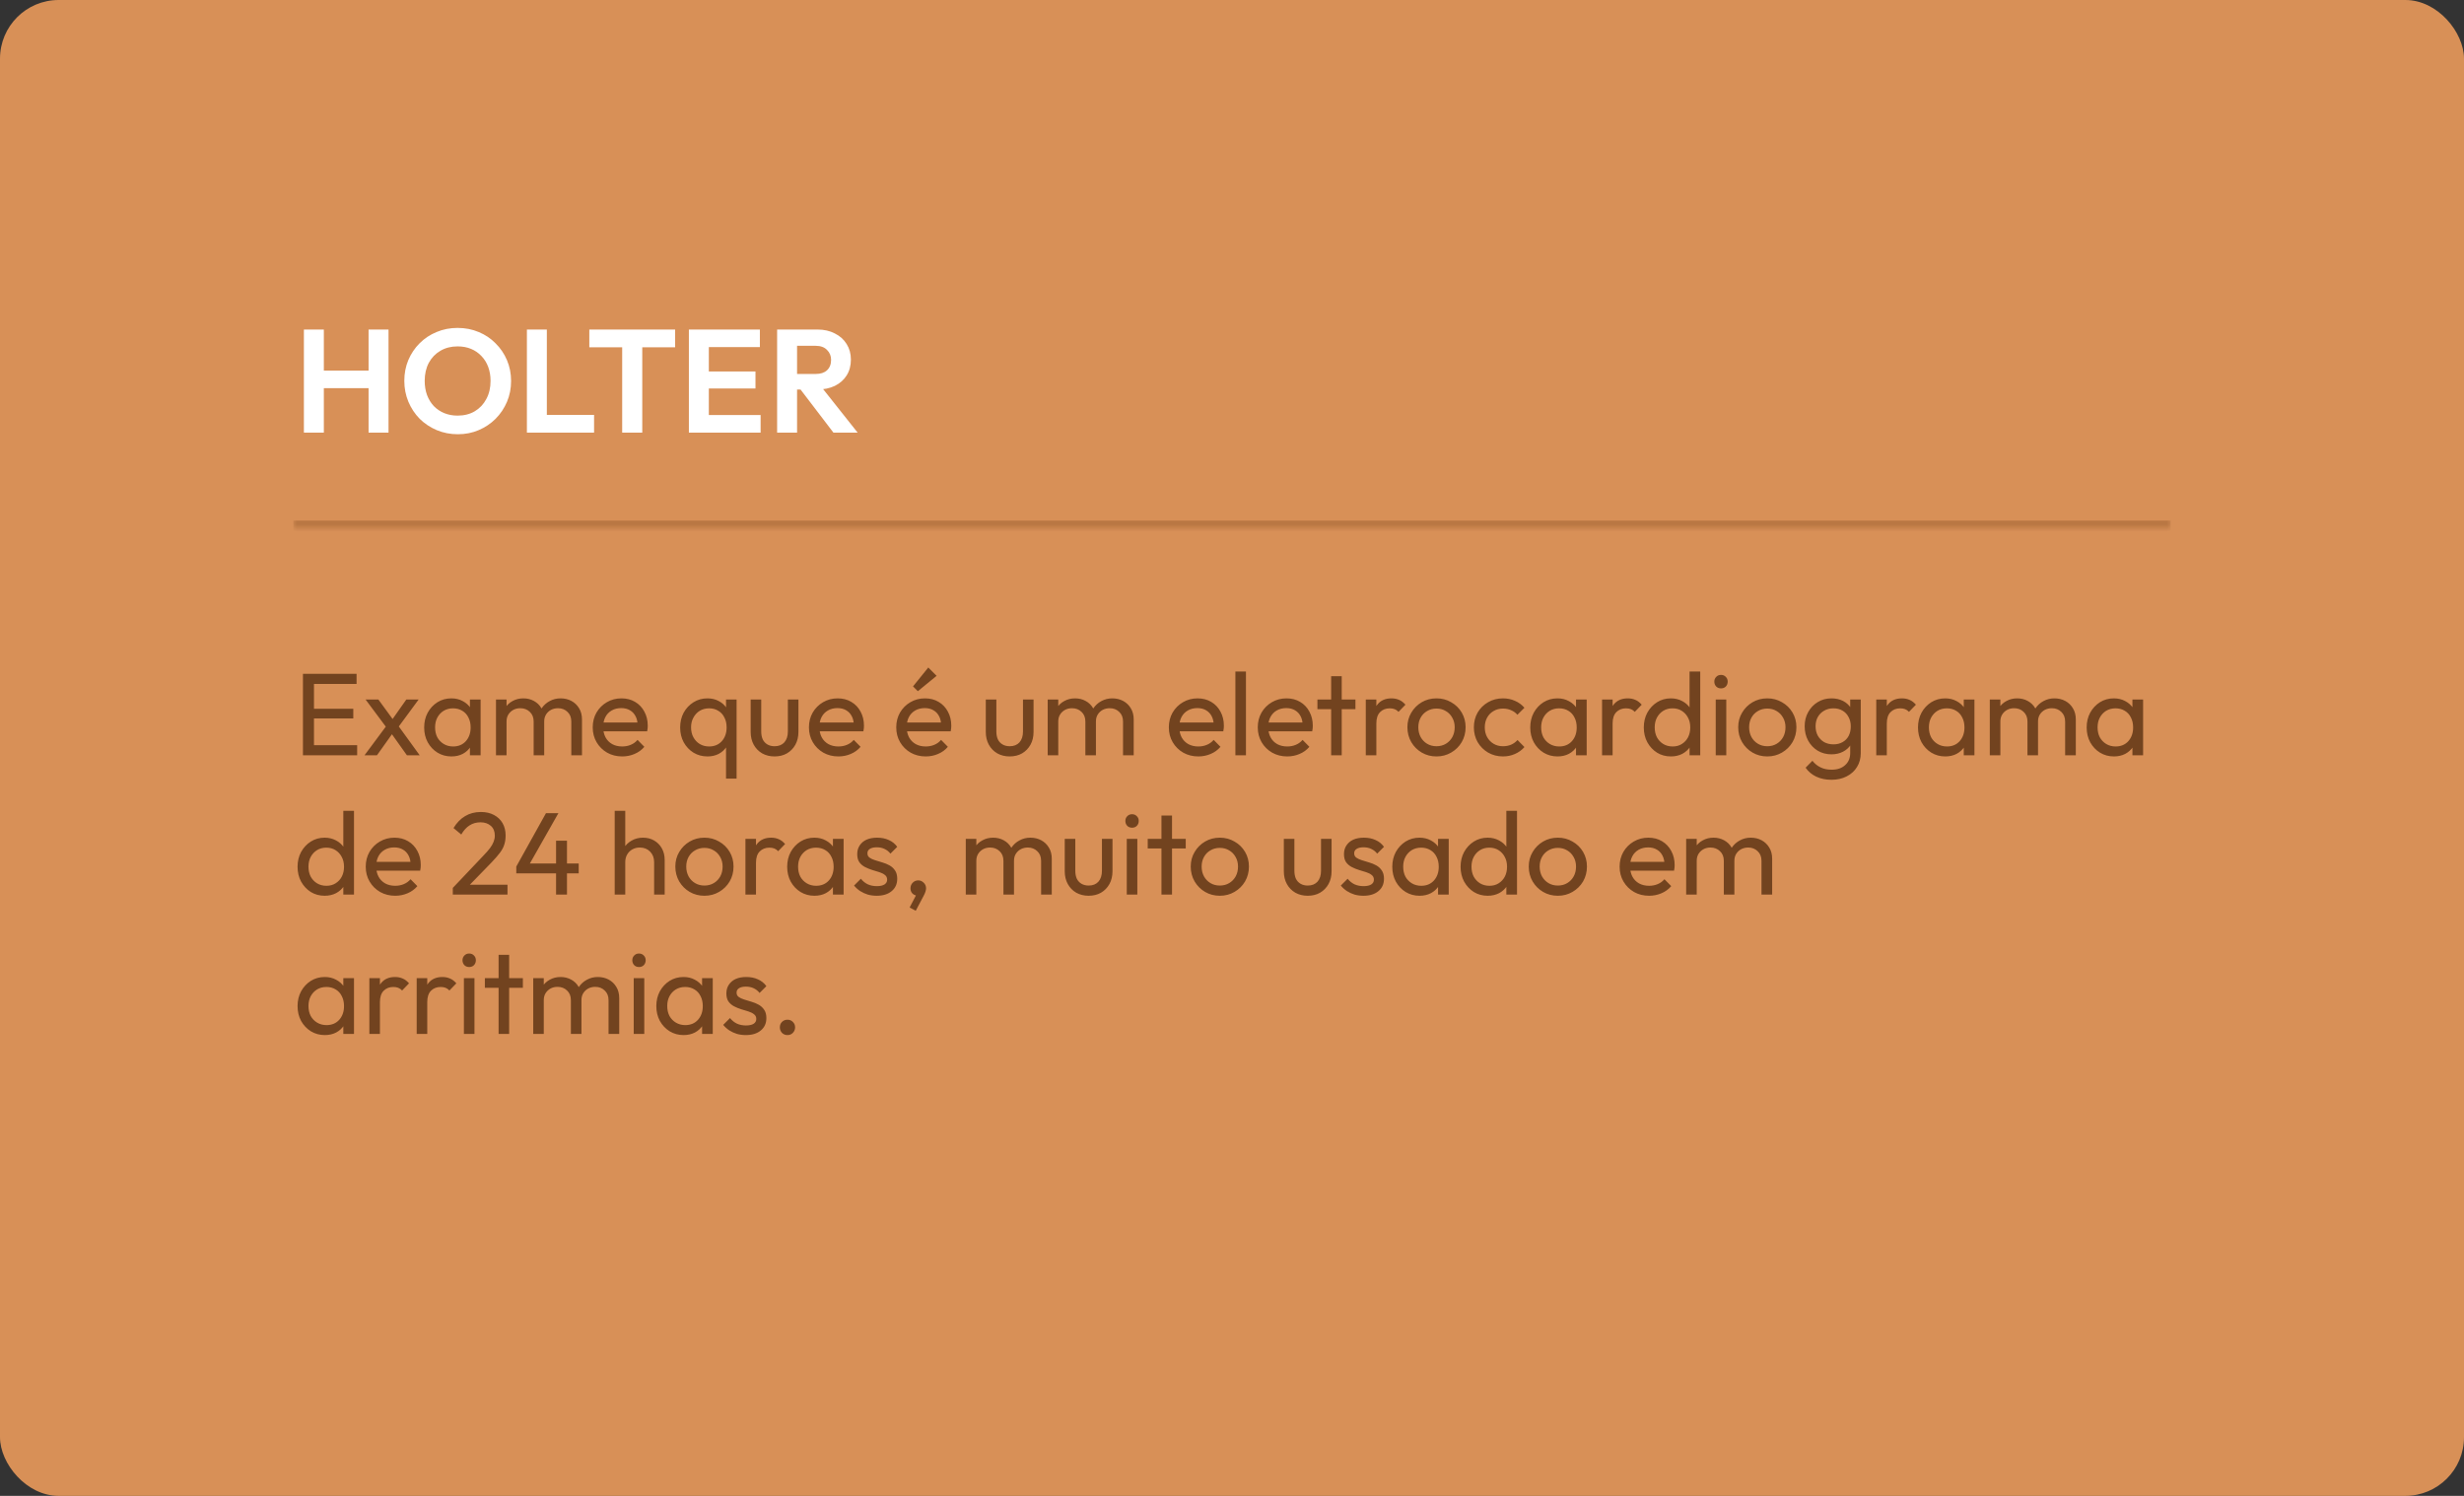
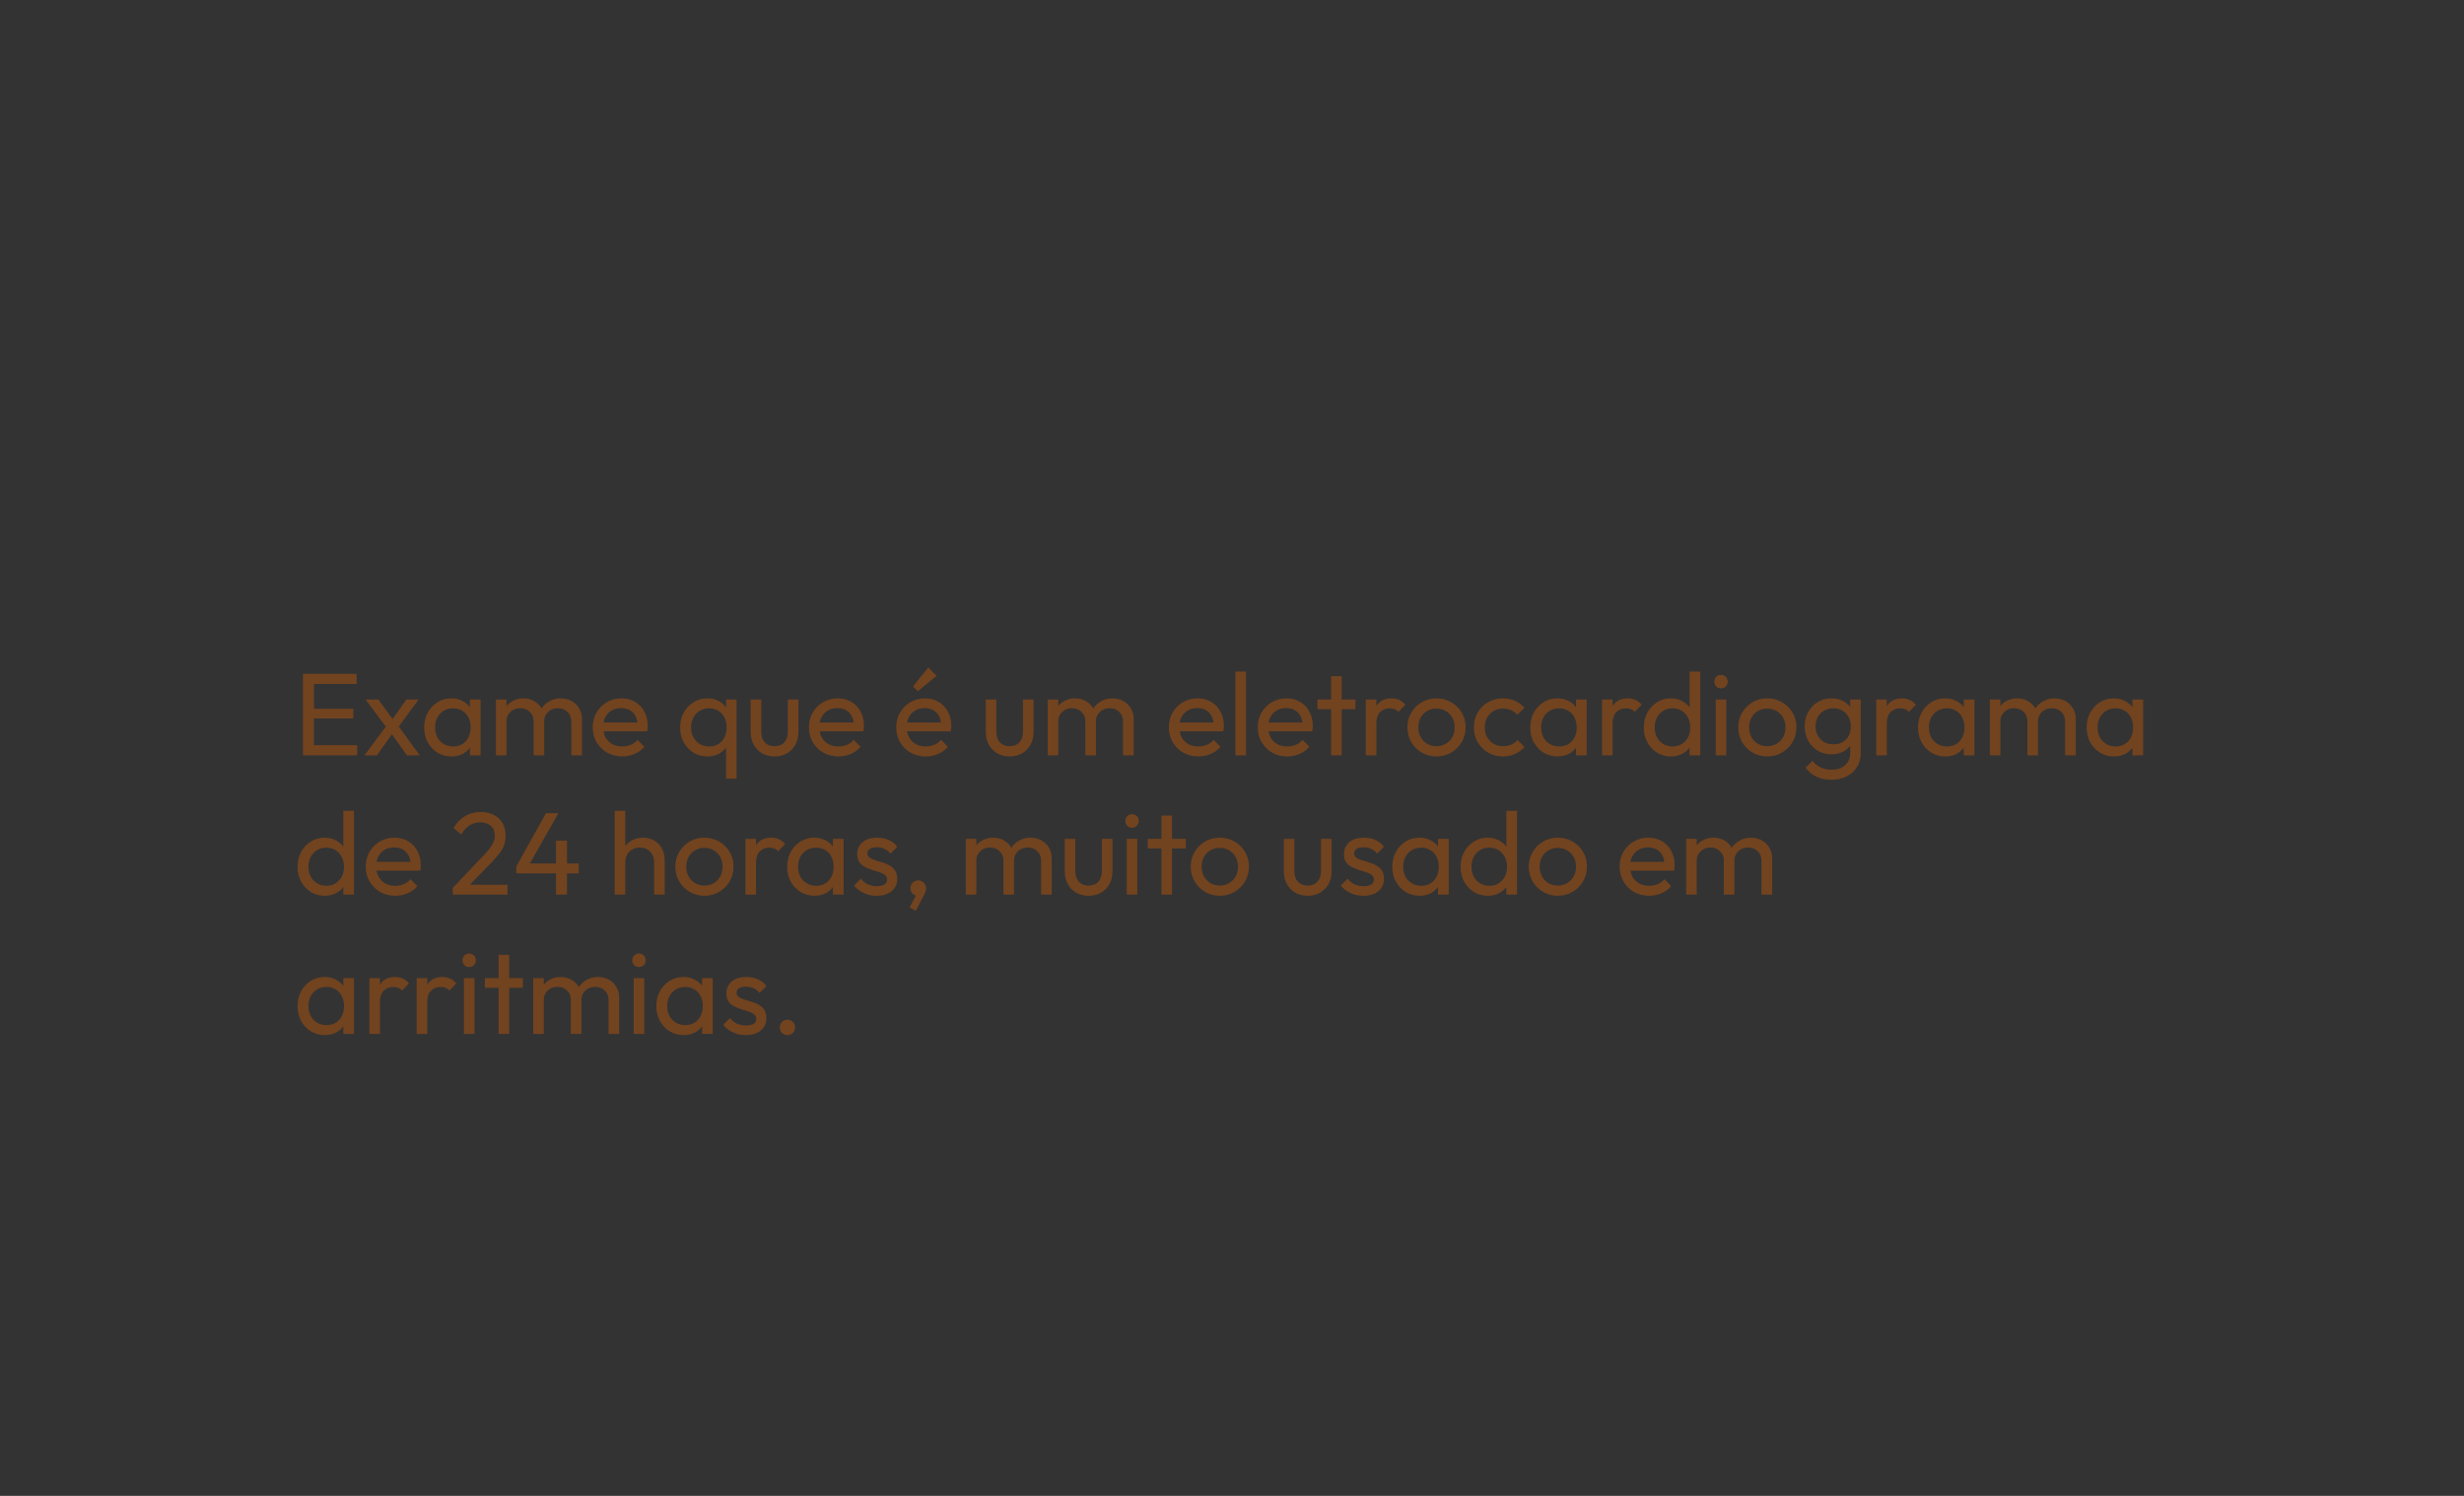
<svg xmlns="http://www.w3.org/2000/svg" width="336" height="204" viewBox="0 0 336 204" fill="none">
  <rect x="0" y="0" width="336" height="204" fill="#333333" stroke="none" />
-   <rect width="336" height="204" rx="8" fill="#D89057" />
  <mask id="path-2-inside-1_2605_467" fill="white">
    <path d="M40 40H296V72H40V40Z" />
  </mask>
-   <path d="M296 71H40V73H296V71Z" fill="#B97743" mask="url(#path-2-inside-1_2605_467)" />
-   <path d="M41.44 59V44.94H44.16V59H41.44ZM50.26 59V44.94H52.98V59H50.26ZM43.16 52.94V50.54H51.02V52.94H43.16ZM62.434 59.22C61.407 59.22 60.447 59.033 59.554 58.66C58.674 58.287 57.901 57.773 57.234 57.12C56.581 56.453 56.067 55.68 55.694 54.8C55.321 53.907 55.134 52.953 55.134 51.94C55.134 50.927 55.314 49.987 55.674 49.12C56.047 48.24 56.561 47.473 57.214 46.82C57.881 46.153 58.654 45.64 59.534 45.28C60.414 44.907 61.367 44.72 62.394 44.72C63.434 44.72 64.394 44.907 65.274 45.28C66.154 45.64 66.921 46.153 67.574 46.82C68.241 47.473 68.761 48.24 69.134 49.12C69.507 50 69.694 50.947 69.694 51.96C69.694 52.973 69.507 53.92 69.134 54.8C68.761 55.68 68.241 56.453 67.574 57.12C66.921 57.773 66.154 58.287 65.274 58.66C64.407 59.033 63.461 59.22 62.434 59.22ZM62.394 56.68C63.301 56.68 64.087 56.48 64.754 56.08C65.421 55.68 65.941 55.127 66.314 54.42C66.701 53.713 66.894 52.887 66.894 51.94C66.894 51.247 66.787 50.613 66.574 50.04C66.361 49.467 66.054 48.973 65.654 48.56C65.254 48.133 64.781 47.807 64.234 47.58C63.687 47.353 63.074 47.24 62.394 47.24C61.514 47.24 60.734 47.44 60.054 47.84C59.387 48.227 58.861 48.773 58.474 49.48C58.101 50.187 57.914 51.007 57.914 51.94C57.914 52.647 58.021 53.293 58.234 53.88C58.461 54.467 58.767 54.967 59.154 55.38C59.554 55.793 60.027 56.113 60.574 56.34C61.134 56.567 61.741 56.68 62.394 56.68ZM71.85 59V44.94H74.57V59H71.85ZM73.85 59V56.58H81.01V59H73.85ZM84.842 59V45.24H87.582V59H84.842ZM80.362 47.36V44.94H92.062V47.36H80.362ZM93.94 59V44.94H96.66V59H93.94ZM95.94 59V56.6H103.72V59H95.94ZM95.94 52.98V50.66H103.02V52.98H95.94ZM95.94 47.34V44.94H103.62V47.34H95.94ZM107.971 53.12V51H111.231C111.898 51 112.411 50.833 112.771 50.5C113.145 50.153 113.331 49.68 113.331 49.08C113.331 48.533 113.145 48.08 112.771 47.72C112.411 47.347 111.898 47.16 111.231 47.16H107.971V44.94H111.471C112.378 44.94 113.171 45.12 113.851 45.48C114.545 45.827 115.078 46.307 115.451 46.92C115.838 47.533 116.031 48.24 116.031 49.04C116.031 49.867 115.838 50.587 115.451 51.2C115.078 51.8 114.545 52.273 113.851 52.62C113.158 52.953 112.351 53.12 111.431 53.12H107.971ZM105.971 59V44.94H108.691V59H105.971ZM113.651 59L109.011 52.92L111.511 52.14L116.951 59H113.651Z" fill="white" />
  <path d="M41.312 103V91.896H42.816V103H41.312ZM42.336 103V101.624H48.704V103H42.336ZM42.336 97.976V96.664H48.176V97.976H42.336ZM42.336 93.272V91.896H48.624V93.272H42.336ZM55.486 103L53.117 99.672L52.846 99.416L49.853 95.4H51.597L53.758 98.36L54.029 98.584L57.23 103H55.486ZM49.709 103L52.846 98.776L53.661 99.832L51.406 103H49.709ZM54.142 99.4L53.309 98.376L55.406 95.4H57.086L54.142 99.4ZM61.554 103.16C60.86 103.16 60.231 102.989 59.666 102.648C59.1 102.296 58.652 101.821 58.322 101.224C58.002 100.627 57.842 99.955 57.842 99.208C57.842 98.461 58.002 97.789 58.322 97.192C58.652 96.595 59.095 96.12 59.65 95.768C60.215 95.416 60.85 95.24 61.554 95.24C62.13 95.24 62.642 95.363 63.09 95.608C63.548 95.843 63.916 96.173 64.194 96.6C64.471 97.016 64.626 97.501 64.658 98.056V100.344C64.626 100.888 64.471 101.373 64.194 101.8C63.927 102.227 63.564 102.563 63.106 102.808C62.658 103.043 62.14 103.16 61.554 103.16ZM61.794 101.8C62.508 101.8 63.084 101.56 63.522 101.08C63.959 100.589 64.178 99.965 64.178 99.208C64.178 98.685 64.076 98.232 63.874 97.848C63.682 97.453 63.404 97.149 63.042 96.936C62.679 96.712 62.258 96.6 61.778 96.6C61.298 96.6 60.871 96.712 60.498 96.936C60.135 97.16 59.847 97.469 59.634 97.864C59.431 98.248 59.33 98.691 59.33 99.192C59.33 99.704 59.431 100.157 59.634 100.552C59.847 100.936 60.14 101.24 60.514 101.464C60.887 101.688 61.314 101.8 61.794 101.8ZM64.082 103V100.952L64.354 99.096L64.082 97.256V95.4H65.538V103H64.082ZM67.634 103V95.4H69.074V103H67.634ZM72.77 103V98.408C72.77 97.843 72.594 97.4 72.242 97.08C71.901 96.749 71.469 96.584 70.946 96.584C70.594 96.584 70.279 96.659 70.002 96.808C69.725 96.957 69.501 97.165 69.33 97.432C69.159 97.699 69.074 98.019 69.074 98.392L68.482 98.104C68.482 97.528 68.605 97.027 68.85 96.6C69.106 96.173 69.453 95.843 69.89 95.608C70.328 95.363 70.818 95.24 71.362 95.24C71.895 95.24 72.376 95.357 72.802 95.592C73.24 95.827 73.581 96.157 73.826 96.584C74.082 97.011 74.21 97.517 74.21 98.104V103H72.77ZM77.906 103V98.408C77.906 97.843 77.73 97.4 77.378 97.08C77.037 96.749 76.61 96.584 76.098 96.584C75.746 96.584 75.426 96.659 75.138 96.808C74.861 96.957 74.637 97.165 74.466 97.432C74.296 97.699 74.21 98.019 74.21 98.392L73.394 98.104C73.426 97.517 73.581 97.016 73.858 96.6C74.146 96.173 74.514 95.843 74.962 95.608C75.41 95.363 75.901 95.24 76.434 95.24C76.989 95.24 77.485 95.357 77.922 95.592C78.359 95.827 78.706 96.157 78.962 96.584C79.229 97.011 79.362 97.523 79.362 98.12V103H77.906ZM84.842 103.16C84.084 103.16 83.402 102.989 82.794 102.648C82.186 102.296 81.706 101.821 81.354 101.224C81.002 100.627 80.826 99.949 80.826 99.192C80.826 98.445 80.996 97.773 81.338 97.176C81.69 96.579 82.159 96.109 82.746 95.768C83.343 95.416 84.01 95.24 84.746 95.24C85.45 95.24 86.068 95.4 86.602 95.72C87.146 96.04 87.567 96.483 87.866 97.048C88.175 97.613 88.33 98.253 88.33 98.968C88.33 99.075 88.324 99.192 88.314 99.32C88.303 99.437 88.282 99.576 88.25 99.736H81.834V98.536H87.482L86.954 99C86.954 98.488 86.863 98.056 86.682 97.704C86.5 97.341 86.244 97.064 85.914 96.872C85.583 96.669 85.183 96.568 84.714 96.568C84.223 96.568 83.791 96.675 83.418 96.888C83.044 97.101 82.756 97.4 82.554 97.784C82.351 98.168 82.25 98.621 82.25 99.144C82.25 99.677 82.356 100.147 82.57 100.552C82.783 100.947 83.087 101.256 83.482 101.48C83.876 101.693 84.33 101.8 84.842 101.8C85.268 101.8 85.658 101.725 86.01 101.576C86.372 101.427 86.682 101.203 86.938 100.904L87.866 101.848C87.503 102.275 87.055 102.6 86.522 102.824C85.999 103.048 85.439 103.16 84.842 103.16ZM96.476 103.16C95.772 103.16 95.137 102.989 94.572 102.648C94.007 102.296 93.558 101.821 93.228 101.224C92.908 100.627 92.748 99.955 92.748 99.208C92.748 98.461 92.908 97.789 93.228 97.192C93.558 96.595 94.007 96.12 94.572 95.768C95.137 95.416 95.766 95.24 96.46 95.24C97.046 95.24 97.564 95.363 98.012 95.608C98.471 95.843 98.833 96.173 99.1 96.6C99.377 97.016 99.532 97.501 99.564 98.056V100.344C99.532 100.888 99.377 101.373 99.1 101.8C98.833 102.227 98.471 102.563 98.012 102.808C97.564 103.043 97.052 103.16 96.476 103.16ZM96.7 101.8C97.415 101.8 97.99 101.56 98.428 101.08C98.865 100.589 99.084 99.965 99.084 99.208C99.084 98.685 98.983 98.232 98.78 97.848C98.588 97.453 98.311 97.149 97.948 96.936C97.596 96.712 97.18 96.6 96.7 96.6C96.22 96.6 95.793 96.712 95.42 96.936C95.057 97.16 94.769 97.469 94.556 97.864C94.343 98.248 94.236 98.691 94.236 99.192C94.236 99.704 94.343 100.157 94.556 100.552C94.769 100.936 95.057 101.24 95.42 101.464C95.793 101.688 96.22 101.8 96.7 101.8ZM99.004 106.184V101.096L99.26 99.24L99.004 97.4V95.4H100.444V106.184H99.004ZM105.612 103.16C104.993 103.16 104.433 103.021 103.932 102.744C103.441 102.456 103.057 102.061 102.78 101.56C102.503 101.059 102.364 100.477 102.364 99.816V95.4H103.804V99.752C103.804 100.168 103.873 100.531 104.012 100.84C104.161 101.139 104.375 101.368 104.652 101.528C104.929 101.688 105.255 101.768 105.628 101.768C106.193 101.768 106.636 101.592 106.956 101.24C107.276 100.877 107.436 100.381 107.436 99.752V95.4H108.876V99.816C108.876 100.477 108.737 101.059 108.46 101.56C108.183 102.061 107.799 102.456 107.308 102.744C106.828 103.021 106.263 103.16 105.612 103.16ZM114.326 103.16C113.569 103.16 112.886 102.989 112.278 102.648C111.67 102.296 111.19 101.821 110.838 101.224C110.486 100.627 110.31 99.949 110.31 99.192C110.31 98.445 110.481 97.773 110.822 97.176C111.174 96.579 111.643 96.109 112.23 95.768C112.827 95.416 113.494 95.24 114.23 95.24C114.934 95.24 115.553 95.4 116.086 95.72C116.63 96.04 117.051 96.483 117.35 97.048C117.659 97.613 117.814 98.253 117.814 98.968C117.814 99.075 117.809 99.192 117.798 99.32C117.787 99.437 117.766 99.576 117.734 99.736H111.318V98.536H116.966L116.438 99C116.438 98.488 116.347 98.056 116.166 97.704C115.985 97.341 115.729 97.064 115.398 96.872C115.067 96.669 114.667 96.568 114.198 96.568C113.707 96.568 113.275 96.675 112.902 96.888C112.529 97.101 112.241 97.4 112.038 97.784C111.835 98.168 111.734 98.621 111.734 99.144C111.734 99.677 111.841 100.147 112.054 100.552C112.267 100.947 112.571 101.256 112.966 101.48C113.361 101.693 113.814 101.8 114.326 101.8C114.753 101.8 115.142 101.725 115.494 101.576C115.857 101.427 116.166 101.203 116.422 100.904L117.35 101.848C116.987 102.275 116.539 102.6 116.006 102.824C115.483 103.048 114.923 103.16 114.326 103.16ZM126.232 103.16C125.475 103.16 124.792 102.989 124.184 102.648C123.576 102.296 123.096 101.821 122.744 101.224C122.392 100.627 122.216 99.949 122.216 99.192C122.216 98.445 122.387 97.773 122.728 97.176C123.08 96.579 123.55 96.109 124.136 95.768C124.734 95.416 125.4 95.24 126.136 95.24C126.84 95.24 127.459 95.4 127.992 95.72C128.536 96.04 128.958 96.483 129.256 97.048C129.566 97.613 129.72 98.253 129.72 98.968C129.72 99.075 129.715 99.192 129.704 99.32C129.694 99.437 129.672 99.576 129.64 99.736H123.224V98.536H128.872L128.344 99C128.344 98.488 128.254 98.056 128.072 97.704C127.891 97.341 127.635 97.064 127.304 96.872C126.974 96.669 126.574 96.568 126.104 96.568C125.614 96.568 125.182 96.675 124.808 96.888C124.435 97.101 124.147 97.4 123.944 97.784C123.742 98.168 123.64 98.621 123.64 99.144C123.64 99.677 123.747 100.147 123.96 100.552C124.174 100.947 124.478 101.256 124.872 101.48C125.267 101.693 125.72 101.8 126.232 101.8C126.659 101.8 127.048 101.725 127.4 101.576C127.763 101.427 128.072 101.203 128.328 100.904L129.256 101.848C128.894 102.275 128.446 102.6 127.912 102.824C127.39 103.048 126.83 103.16 126.232 103.16ZM125.16 94.264L124.504 93.608L126.584 91.032L127.72 92.168L125.16 94.264ZM137.674 103.16C137.056 103.16 136.496 103.021 135.995 102.744C135.504 102.456 135.12 102.061 134.843 101.56C134.565 101.059 134.427 100.477 134.427 99.816V95.4H135.867V99.752C135.867 100.168 135.936 100.531 136.075 100.84C136.224 101.139 136.437 101.368 136.715 101.528C136.992 101.688 137.317 101.768 137.691 101.768C138.256 101.768 138.699 101.592 139.019 101.24C139.339 100.877 139.499 100.381 139.499 99.752V95.4H140.939V99.816C140.939 100.477 140.8 101.059 140.523 101.56C140.245 102.061 139.861 102.456 139.371 102.744C138.891 103.021 138.325 103.16 137.674 103.16ZM142.868 103V95.4H144.309V103H142.868ZM148.005 103V98.408C148.005 97.843 147.829 97.4 147.477 97.08C147.135 96.749 146.703 96.584 146.181 96.584C145.829 96.584 145.514 96.659 145.237 96.808C144.959 96.957 144.735 97.165 144.565 97.432C144.394 97.699 144.309 98.019 144.309 98.392L143.717 98.104C143.717 97.528 143.839 97.027 144.085 96.6C144.341 96.173 144.687 95.843 145.125 95.608C145.562 95.363 146.053 95.24 146.597 95.24C147.13 95.24 147.61 95.357 148.037 95.592C148.474 95.827 148.815 96.157 149.061 96.584C149.317 97.011 149.445 97.517 149.445 98.104V103H148.005ZM153.141 103V98.408C153.141 97.843 152.965 97.4 152.613 97.08C152.271 96.749 151.845 96.584 151.333 96.584C150.981 96.584 150.661 96.659 150.373 96.808C150.095 96.957 149.871 97.165 149.701 97.432C149.53 97.699 149.445 98.019 149.445 98.392L148.629 98.104C148.661 97.517 148.815 97.016 149.093 96.6C149.381 96.173 149.749 95.843 150.197 95.608C150.645 95.363 151.135 95.24 151.669 95.24C152.223 95.24 152.719 95.357 153.157 95.592C153.594 95.827 153.941 96.157 154.197 96.584C154.463 97.011 154.597 97.523 154.597 98.12V103H153.141ZM163.404 103.16C162.647 103.16 161.964 102.989 161.356 102.648C160.748 102.296 160.268 101.821 159.916 101.224C159.564 100.627 159.388 99.949 159.388 99.192C159.388 98.445 159.559 97.773 159.9 97.176C160.252 96.579 160.721 96.109 161.308 95.768C161.905 95.416 162.572 95.24 163.308 95.24C164.012 95.24 164.631 95.4 165.164 95.72C165.708 96.04 166.129 96.483 166.428 97.048C166.737 97.613 166.892 98.253 166.892 98.968C166.892 99.075 166.887 99.192 166.876 99.32C166.865 99.437 166.844 99.576 166.812 99.736H160.396V98.536H166.044L165.516 99C165.516 98.488 165.425 98.056 165.244 97.704C165.063 97.341 164.807 97.064 164.476 96.872C164.145 96.669 163.745 96.568 163.276 96.568C162.785 96.568 162.353 96.675 161.98 96.888C161.607 97.101 161.319 97.4 161.116 97.784C160.913 98.168 160.812 98.621 160.812 99.144C160.812 99.677 160.919 100.147 161.132 100.552C161.345 100.947 161.649 101.256 162.044 101.48C162.439 101.693 162.892 101.8 163.404 101.8C163.831 101.8 164.22 101.725 164.572 101.576C164.935 101.427 165.244 101.203 165.5 100.904L166.428 101.848C166.065 102.275 165.617 102.6 165.084 102.824C164.561 103.048 164.001 103.16 163.404 103.16ZM168.462 103V91.576H169.902V103H168.462ZM175.529 103.16C174.772 103.16 174.089 102.989 173.481 102.648C172.873 102.296 172.393 101.821 172.041 101.224C171.689 100.627 171.513 99.949 171.513 99.192C171.513 98.445 171.684 97.773 172.025 97.176C172.377 96.579 172.846 96.109 173.433 95.768C174.03 95.416 174.697 95.24 175.433 95.24C176.137 95.24 176.756 95.4 177.289 95.72C177.833 96.04 178.254 96.483 178.553 97.048C178.862 97.613 179.017 98.253 179.017 98.968C179.017 99.075 179.012 99.192 179.001 99.32C178.99 99.437 178.969 99.576 178.937 99.736H172.521V98.536H178.169L177.641 99C177.641 98.488 177.55 98.056 177.369 97.704C177.188 97.341 176.932 97.064 176.601 96.872C176.27 96.669 175.87 96.568 175.401 96.568C174.91 96.568 174.478 96.675 174.105 96.888C173.732 97.101 173.444 97.4 173.241 97.784C173.038 98.168 172.937 98.621 172.937 99.144C172.937 99.677 173.044 100.147 173.257 100.552C173.47 100.947 173.774 101.256 174.169 101.48C174.564 101.693 175.017 101.8 175.529 101.8C175.956 101.8 176.345 101.725 176.697 101.576C177.06 101.427 177.369 101.203 177.625 100.904L178.553 101.848C178.19 102.275 177.742 102.6 177.209 102.824C176.686 103.048 176.126 103.16 175.529 103.16ZM181.521 103V92.216H182.961V103H181.521ZM179.649 96.712V95.4H184.833V96.712H179.649ZM186.243 103V95.4H187.684V103H186.243ZM187.684 98.664L187.14 98.424C187.14 97.453 187.364 96.68 187.812 96.104C188.26 95.528 188.905 95.24 189.748 95.24C190.132 95.24 190.478 95.309 190.788 95.448C191.097 95.576 191.385 95.795 191.652 96.104L190.708 97.08C190.548 96.909 190.372 96.787 190.18 96.712C189.988 96.637 189.764 96.6 189.508 96.6C188.974 96.6 188.537 96.771 188.196 97.112C187.854 97.453 187.684 97.971 187.684 98.664ZM195.887 103.16C195.141 103.16 194.469 102.984 193.871 102.632C193.274 102.28 192.799 101.805 192.447 101.208C192.095 100.6 191.919 99.923 191.919 99.176C191.919 98.44 192.095 97.779 192.447 97.192C192.799 96.595 193.274 96.12 193.871 95.768C194.469 95.416 195.141 95.24 195.887 95.24C196.623 95.24 197.29 95.416 197.887 95.768C198.495 96.109 198.975 96.579 199.327 97.176C199.679 97.773 199.855 98.44 199.855 99.176C199.855 99.923 199.679 100.6 199.327 101.208C198.975 101.805 198.495 102.28 197.887 102.632C197.29 102.984 196.623 103.16 195.887 103.16ZM195.887 101.768C196.367 101.768 196.794 101.656 197.167 101.432C197.541 101.208 197.834 100.904 198.047 100.52C198.261 100.125 198.367 99.677 198.367 99.176C198.367 98.685 198.255 98.248 198.031 97.864C197.818 97.48 197.525 97.181 197.151 96.968C196.789 96.744 196.367 96.632 195.887 96.632C195.407 96.632 194.981 96.744 194.607 96.968C194.234 97.181 193.941 97.48 193.727 97.864C193.514 98.248 193.407 98.685 193.407 99.176C193.407 99.677 193.514 100.125 193.727 100.52C193.941 100.904 194.234 101.208 194.607 101.432C194.981 101.656 195.407 101.768 195.887 101.768ZM204.95 103.16C204.203 103.16 203.526 102.984 202.918 102.632C202.321 102.28 201.846 101.805 201.494 101.208C201.153 100.6 200.982 99.928 200.982 99.192C200.982 98.445 201.153 97.773 201.494 97.176C201.846 96.579 202.321 96.109 202.918 95.768C203.526 95.416 204.203 95.24 204.95 95.24C205.537 95.24 206.081 95.352 206.582 95.576C207.083 95.789 207.515 96.104 207.878 96.52L206.918 97.48C206.683 97.203 206.395 96.995 206.054 96.856C205.723 96.707 205.355 96.632 204.95 96.632C204.47 96.632 204.043 96.744 203.67 96.968C203.297 97.181 203.003 97.48 202.79 97.864C202.577 98.248 202.47 98.691 202.47 99.192C202.47 99.693 202.577 100.136 202.79 100.52C203.003 100.904 203.297 101.208 203.67 101.432C204.043 101.656 204.47 101.768 204.95 101.768C205.355 101.768 205.723 101.699 206.054 101.56C206.395 101.411 206.689 101.197 206.934 100.92L207.878 101.88C207.526 102.285 207.094 102.6 206.582 102.824C206.081 103.048 205.537 103.16 204.95 103.16ZM212.382 103.16C211.688 103.16 211.059 102.989 210.494 102.648C209.928 102.296 209.48 101.821 209.15 101.224C208.83 100.627 208.67 99.955 208.67 99.208C208.67 98.461 208.83 97.789 209.15 97.192C209.48 96.595 209.923 96.12 210.478 95.768C211.043 95.416 211.678 95.24 212.382 95.24C212.958 95.24 213.47 95.363 213.918 95.608C214.376 95.843 214.744 96.173 215.022 96.6C215.299 97.016 215.454 97.501 215.486 98.056V100.344C215.454 100.888 215.299 101.373 215.022 101.8C214.755 102.227 214.392 102.563 213.934 102.808C213.486 103.043 212.968 103.16 212.382 103.16ZM212.622 101.8C213.336 101.8 213.912 101.56 214.35 101.08C214.787 100.589 215.006 99.965 215.006 99.208C215.006 98.685 214.904 98.232 214.702 97.848C214.51 97.453 214.232 97.149 213.87 96.936C213.507 96.712 213.086 96.6 212.606 96.6C212.126 96.6 211.699 96.712 211.326 96.936C210.963 97.16 210.675 97.469 210.462 97.864C210.259 98.248 210.158 98.691 210.158 99.192C210.158 99.704 210.259 100.157 210.462 100.552C210.675 100.936 210.968 101.24 211.342 101.464C211.715 101.688 212.142 101.8 212.622 101.8ZM214.91 103V100.952L215.182 99.096L214.91 97.256V95.4H216.366V103H214.91ZM218.462 103V95.4H219.902V103H218.462ZM219.902 98.664L219.358 98.424C219.358 97.453 219.582 96.68 220.03 96.104C220.478 95.528 221.124 95.24 221.966 95.24C222.35 95.24 222.697 95.309 223.006 95.448C223.316 95.576 223.604 95.795 223.87 96.104L222.926 97.08C222.766 96.909 222.59 96.787 222.398 96.712C222.206 96.637 221.982 96.6 221.726 96.6C221.193 96.6 220.756 96.771 220.414 97.112C220.073 97.453 219.902 97.971 219.902 98.664ZM227.85 103.16C227.146 103.16 226.517 102.989 225.962 102.648C225.407 102.296 224.965 101.821 224.634 101.224C224.314 100.627 224.154 99.955 224.154 99.208C224.154 98.461 224.314 97.789 224.634 97.192C224.965 96.595 225.407 96.12 225.962 95.768C226.517 95.416 227.146 95.24 227.85 95.24C228.415 95.24 228.927 95.363 229.386 95.608C229.845 95.843 230.213 96.173 230.49 96.6C230.778 97.016 230.938 97.501 230.97 98.056V100.344C230.938 100.888 230.783 101.373 230.506 101.8C230.229 102.227 229.861 102.563 229.402 102.808C228.943 103.043 228.426 103.16 227.85 103.16ZM228.09 101.8C228.57 101.8 228.986 101.688 229.338 101.464C229.701 101.24 229.983 100.936 230.186 100.552C230.389 100.157 230.49 99.709 230.49 99.208C230.49 98.685 230.383 98.232 230.17 97.848C229.967 97.464 229.685 97.16 229.322 96.936C228.97 96.712 228.554 96.6 228.074 96.6C227.594 96.6 227.173 96.712 226.81 96.936C226.447 97.16 226.159 97.469 225.946 97.864C225.743 98.248 225.642 98.691 225.642 99.192C225.642 99.704 225.743 100.157 225.946 100.552C226.159 100.936 226.447 101.24 226.81 101.464C227.183 101.688 227.61 101.8 228.09 101.8ZM231.85 103H230.394V100.952L230.666 99.096L230.394 97.256V91.576H231.85V103ZM233.963 103V95.4H235.403V103H233.963ZM234.683 93.88C234.416 93.88 234.197 93.795 234.027 93.624C233.856 93.443 233.771 93.219 233.771 92.952C233.771 92.696 233.856 92.483 234.027 92.312C234.197 92.131 234.416 92.04 234.683 92.04C234.949 92.04 235.168 92.131 235.339 92.312C235.509 92.483 235.595 92.696 235.595 92.952C235.595 93.219 235.509 93.443 235.339 93.624C235.168 93.795 234.949 93.88 234.683 93.88ZM240.997 103.16C240.25 103.16 239.578 102.984 238.981 102.632C238.383 102.28 237.909 101.805 237.557 101.208C237.205 100.6 237.029 99.923 237.029 99.176C237.029 98.44 237.205 97.779 237.557 97.192C237.909 96.595 238.383 96.12 238.981 95.768C239.578 95.416 240.25 95.24 240.997 95.24C241.733 95.24 242.399 95.416 242.997 95.768C243.605 96.109 244.085 96.579 244.437 97.176C244.789 97.773 244.965 98.44 244.965 99.176C244.965 99.923 244.789 100.6 244.437 101.208C244.085 101.805 243.605 102.28 242.997 102.632C242.399 102.984 241.733 103.16 240.997 103.16ZM240.997 101.768C241.477 101.768 241.903 101.656 242.277 101.432C242.65 101.208 242.943 100.904 243.157 100.52C243.37 100.125 243.477 99.677 243.477 99.176C243.477 98.685 243.365 98.248 243.141 97.864C242.927 97.48 242.634 97.181 242.261 96.968C241.898 96.744 241.477 96.632 240.997 96.632C240.517 96.632 240.09 96.744 239.717 96.968C239.343 97.181 239.05 97.48 238.837 97.864C238.623 98.248 238.517 98.685 238.517 99.176C238.517 99.677 238.623 100.125 238.837 100.52C239.05 100.904 239.343 101.208 239.717 101.432C240.09 101.656 240.517 101.768 240.997 101.768ZM249.739 106.344C248.961 106.344 248.267 106.2 247.659 105.912C247.062 105.624 246.582 105.219 246.219 104.696L247.147 103.752C247.457 104.147 247.825 104.445 248.251 104.648C248.678 104.861 249.185 104.968 249.771 104.968C250.55 104.968 251.163 104.76 251.611 104.344C252.07 103.939 252.299 103.389 252.299 102.696V100.808L252.555 99.096L252.299 97.4V95.4H253.739V102.696C253.739 103.421 253.569 104.056 253.227 104.6C252.897 105.144 252.427 105.571 251.819 105.88C251.222 106.189 250.529 106.344 249.739 106.344ZM249.739 102.872C249.046 102.872 248.422 102.707 247.867 102.376C247.323 102.045 246.891 101.592 246.571 101.016C246.251 100.429 246.091 99.773 246.091 99.048C246.091 98.323 246.251 97.677 246.571 97.112C246.891 96.536 247.323 96.083 247.867 95.752C248.422 95.411 249.046 95.24 249.739 95.24C250.337 95.24 250.865 95.357 251.323 95.592C251.782 95.827 252.145 96.157 252.411 96.584C252.689 97 252.838 97.491 252.859 98.056V100.072C252.827 100.627 252.673 101.117 252.395 101.544C252.129 101.96 251.766 102.285 251.307 102.52C250.849 102.755 250.326 102.872 249.739 102.872ZM250.027 101.512C250.497 101.512 250.907 101.411 251.259 101.208C251.622 101.005 251.899 100.723 252.091 100.36C252.283 99.987 252.379 99.555 252.379 99.064C252.379 98.573 252.278 98.147 252.075 97.784C251.883 97.411 251.611 97.123 251.259 96.92C250.907 96.707 250.491 96.6 250.011 96.6C249.531 96.6 249.11 96.707 248.747 96.92C248.385 97.123 248.097 97.411 247.883 97.784C247.681 98.147 247.579 98.568 247.579 99.048C247.579 99.528 247.681 99.955 247.883 100.328C248.097 100.701 248.385 100.995 248.747 101.208C249.121 101.411 249.547 101.512 250.027 101.512ZM255.853 103V95.4H257.293V103H255.853ZM257.293 98.664L256.749 98.424C256.749 97.453 256.973 96.68 257.421 96.104C257.869 95.528 258.514 95.24 259.357 95.24C259.741 95.24 260.088 95.309 260.397 95.448C260.706 95.576 260.994 95.795 261.261 96.104L260.317 97.08C260.157 96.909 259.981 96.787 259.789 96.712C259.597 96.637 259.373 96.6 259.117 96.6C258.584 96.6 258.146 96.771 257.805 97.112C257.464 97.453 257.293 97.971 257.293 98.664ZM265.257 103.16C264.563 103.16 263.934 102.989 263.369 102.648C262.803 102.296 262.355 101.821 262.025 101.224C261.705 100.627 261.545 99.955 261.545 99.208C261.545 98.461 261.705 97.789 262.025 97.192C262.355 96.595 262.798 96.12 263.353 95.768C263.918 95.416 264.553 95.24 265.257 95.24C265.833 95.24 266.345 95.363 266.793 95.608C267.251 95.843 267.619 96.173 267.897 96.6C268.174 97.016 268.329 97.501 268.361 98.056V100.344C268.329 100.888 268.174 101.373 267.897 101.8C267.63 102.227 267.267 102.563 266.809 102.808C266.361 103.043 265.843 103.16 265.257 103.16ZM265.497 101.8C266.211 101.8 266.787 101.56 267.225 101.08C267.662 100.589 267.881 99.965 267.881 99.208C267.881 98.685 267.779 98.232 267.577 97.848C267.385 97.453 267.107 97.149 266.745 96.936C266.382 96.712 265.961 96.6 265.481 96.6C265.001 96.6 264.574 96.712 264.201 96.936C263.838 97.16 263.55 97.469 263.337 97.864C263.134 98.248 263.033 98.691 263.033 99.192C263.033 99.704 263.134 100.157 263.337 100.552C263.55 100.936 263.843 101.24 264.217 101.464C264.59 101.688 265.017 101.8 265.497 101.8ZM267.785 103V100.952L268.057 99.096L267.785 97.256V95.4H269.241V103H267.785ZM271.337 103V95.4H272.777V103H271.337ZM276.473 103V98.408C276.473 97.843 276.297 97.4 275.945 97.08C275.604 96.749 275.172 96.584 274.649 96.584C274.297 96.584 273.983 96.659 273.705 96.808C273.428 96.957 273.204 97.165 273.033 97.432C272.863 97.699 272.777 98.019 272.777 98.392L272.185 98.104C272.185 97.528 272.308 97.027 272.553 96.6C272.809 96.173 273.156 95.843 273.593 95.608C274.031 95.363 274.521 95.24 275.065 95.24C275.599 95.24 276.079 95.357 276.505 95.592C276.943 95.827 277.284 96.157 277.529 96.584C277.785 97.011 277.913 97.517 277.913 98.104V103H276.473ZM281.609 103V98.408C281.609 97.843 281.433 97.4 281.081 97.08C280.74 96.749 280.313 96.584 279.801 96.584C279.449 96.584 279.129 96.659 278.841 96.808C278.564 96.957 278.34 97.165 278.169 97.432C277.999 97.699 277.913 98.019 277.913 98.392L277.097 98.104C277.129 97.517 277.284 97.016 277.561 96.6C277.849 96.173 278.217 95.843 278.665 95.608C279.113 95.363 279.604 95.24 280.137 95.24C280.692 95.24 281.188 95.357 281.625 95.592C282.063 95.827 282.409 96.157 282.665 96.584C282.932 97.011 283.065 97.523 283.065 98.12V103H281.609ZM288.257 103.16C287.563 103.16 286.934 102.989 286.369 102.648C285.803 102.296 285.355 101.821 285.025 101.224C284.705 100.627 284.545 99.955 284.545 99.208C284.545 98.461 284.705 97.789 285.025 97.192C285.355 96.595 285.798 96.12 286.353 95.768C286.918 95.416 287.553 95.24 288.257 95.24C288.833 95.24 289.345 95.363 289.793 95.608C290.251 95.843 290.619 96.173 290.897 96.6C291.174 97.016 291.329 97.501 291.361 98.056V100.344C291.329 100.888 291.174 101.373 290.897 101.8C290.63 102.227 290.267 102.563 289.809 102.808C289.361 103.043 288.843 103.16 288.257 103.16ZM288.497 101.8C289.211 101.8 289.787 101.56 290.225 101.08C290.662 100.589 290.881 99.965 290.881 99.208C290.881 98.685 290.779 98.232 290.577 97.848C290.385 97.453 290.107 97.149 289.745 96.936C289.382 96.712 288.961 96.6 288.481 96.6C288.001 96.6 287.574 96.712 287.201 96.936C286.838 97.16 286.55 97.469 286.337 97.864C286.134 98.248 286.033 98.691 286.033 99.192C286.033 99.704 286.134 100.157 286.337 100.552C286.55 100.936 286.843 101.24 287.217 101.464C287.59 101.688 288.017 101.8 288.497 101.8ZM290.785 103V100.952L291.057 99.096L290.785 97.256V95.4H292.241V103H290.785ZM44.272 122.16C43.568 122.16 42.939 121.989 42.384 121.648C41.829 121.296 41.387 120.821 41.056 120.224C40.736 119.627 40.576 118.955 40.576 118.208C40.576 117.461 40.736 116.789 41.056 116.192C41.387 115.595 41.829 115.12 42.384 114.768C42.939 114.416 43.568 114.24 44.272 114.24C44.837 114.24 45.349 114.363 45.808 114.608C46.267 114.843 46.635 115.173 46.912 115.6C47.2 116.016 47.36 116.501 47.392 117.056V119.344C47.36 119.888 47.205 120.373 46.928 120.8C46.651 121.227 46.283 121.563 45.824 121.808C45.365 122.043 44.848 122.16 44.272 122.16ZM44.512 120.8C44.992 120.8 45.408 120.688 45.76 120.464C46.123 120.24 46.405 119.936 46.608 119.552C46.811 119.157 46.912 118.709 46.912 118.208C46.912 117.685 46.805 117.232 46.592 116.848C46.389 116.464 46.107 116.16 45.744 115.936C45.392 115.712 44.976 115.6 44.496 115.6C44.016 115.6 43.595 115.712 43.232 115.936C42.869 116.16 42.581 116.469 42.368 116.864C42.165 117.248 42.064 117.691 42.064 118.192C42.064 118.704 42.165 119.157 42.368 119.552C42.581 119.936 42.869 120.24 43.232 120.464C43.605 120.688 44.032 120.8 44.512 120.8ZM48.272 122H46.816V119.952L47.088 118.096L46.816 116.256V110.576H48.272V122ZM53.889 122.16C53.131 122.16 52.449 121.989 51.84 121.648C51.233 121.296 50.752 120.821 50.401 120.224C50.048 119.627 49.873 118.949 49.873 118.192C49.873 117.445 50.043 116.773 50.385 116.176C50.736 115.579 51.206 115.109 51.792 114.768C52.39 114.416 53.056 114.24 53.792 114.24C54.496 114.24 55.115 114.4 55.648 114.72C56.193 115.04 56.614 115.483 56.913 116.048C57.222 116.613 57.377 117.253 57.377 117.968C57.377 118.075 57.371 118.192 57.361 118.32C57.35 118.437 57.328 118.576 57.297 118.736H50.88V117.536H56.529L56.001 118C56.001 117.488 55.91 117.056 55.728 116.704C55.547 116.341 55.291 116.064 54.961 115.872C54.63 115.669 54.23 115.568 53.761 115.568C53.27 115.568 52.838 115.675 52.465 115.888C52.091 116.101 51.803 116.4 51.6 116.784C51.398 117.168 51.297 117.621 51.297 118.144C51.297 118.677 51.403 119.147 51.617 119.552C51.83 119.947 52.134 120.256 52.529 120.48C52.923 120.693 53.377 120.8 53.889 120.8C54.315 120.8 54.705 120.725 55.056 120.576C55.419 120.427 55.728 120.203 55.984 119.904L56.913 120.848C56.55 121.275 56.102 121.6 55.569 121.824C55.046 122.048 54.486 122.16 53.889 122.16ZM61.747 121.088L65.843 116.768C66.259 116.341 66.584 115.973 66.819 115.664C67.053 115.344 67.219 115.051 67.315 114.784C67.421 114.517 67.475 114.24 67.475 113.952C67.475 113.387 67.293 112.944 66.931 112.624C66.568 112.304 66.099 112.144 65.523 112.144C64.957 112.144 64.461 112.283 64.035 112.56C63.608 112.827 63.229 113.243 62.899 113.808L61.843 112.928C62.28 112.203 62.808 111.659 63.427 111.296C64.045 110.923 64.76 110.736 65.571 110.736C66.253 110.736 66.845 110.869 67.347 111.136C67.859 111.403 68.253 111.776 68.531 112.256C68.808 112.736 68.947 113.296 68.947 113.936C68.947 114.395 68.888 114.805 68.771 115.168C68.664 115.531 68.467 115.904 68.179 116.288C67.901 116.661 67.512 117.109 67.011 117.632L63.699 121.04L61.747 121.088ZM61.747 122V121.088L63.027 120.656H69.203V122H61.747ZM70.403 118.176L74.451 110.896H76.147L72.019 118.176H70.403ZM70.403 119.104V118.176L71.043 117.76H78.915V119.104H70.403ZM75.827 122V114.656H77.315V122H75.827ZM89.198 122V117.568C89.198 116.992 89.016 116.517 88.654 116.144C88.291 115.771 87.822 115.584 87.246 115.584C86.862 115.584 86.52 115.669 86.222 115.84C85.923 116.011 85.688 116.245 85.518 116.544C85.347 116.843 85.262 117.184 85.262 117.568L84.67 117.232C84.67 116.656 84.798 116.144 85.054 115.696C85.31 115.248 85.667 114.896 86.126 114.64C86.584 114.373 87.102 114.24 87.678 114.24C88.254 114.24 88.76 114.368 89.198 114.624C89.646 114.88 89.998 115.237 90.254 115.696C90.51 116.155 90.638 116.683 90.638 117.28V122H89.198ZM83.822 122V110.576H85.262V122H83.822ZM96.059 122.16C95.313 122.16 94.641 121.984 94.043 121.632C93.446 121.28 92.971 120.805 92.619 120.208C92.267 119.6 92.091 118.923 92.091 118.176C92.091 117.44 92.267 116.779 92.619 116.192C92.971 115.595 93.446 115.12 94.043 114.768C94.641 114.416 95.313 114.24 96.059 114.24C96.795 114.24 97.462 114.416 98.059 114.768C98.667 115.109 99.147 115.579 99.499 116.176C99.851 116.773 100.027 117.44 100.027 118.176C100.027 118.923 99.851 119.6 99.499 120.208C99.147 120.805 98.667 121.28 98.059 121.632C97.462 121.984 96.795 122.16 96.059 122.16ZM96.059 120.768C96.539 120.768 96.966 120.656 97.339 120.432C97.713 120.208 98.006 119.904 98.219 119.52C98.433 119.125 98.539 118.677 98.539 118.176C98.539 117.685 98.427 117.248 98.203 116.864C97.99 116.48 97.697 116.181 97.323 115.968C96.961 115.744 96.539 115.632 96.059 115.632C95.579 115.632 95.153 115.744 94.779 115.968C94.406 116.181 94.113 116.48 93.899 116.864C93.686 117.248 93.579 117.685 93.579 118.176C93.579 118.677 93.686 119.125 93.899 119.52C94.113 119.904 94.406 120.208 94.779 120.432C95.153 120.656 95.579 120.768 96.059 120.768ZM101.65 122V114.4H103.09V122H101.65ZM103.09 117.664L102.546 117.424C102.546 116.453 102.77 115.68 103.218 115.104C103.666 114.528 104.311 114.24 105.154 114.24C105.538 114.24 105.884 114.309 106.194 114.448C106.503 114.576 106.791 114.795 107.058 115.104L106.114 116.08C105.954 115.909 105.778 115.787 105.586 115.712C105.394 115.637 105.17 115.6 104.914 115.6C104.38 115.6 103.943 115.771 103.602 116.112C103.26 116.453 103.09 116.971 103.09 117.664ZM111.054 122.16C110.36 122.16 109.731 121.989 109.166 121.648C108.6 121.296 108.152 120.821 107.822 120.224C107.502 119.627 107.342 118.955 107.342 118.208C107.342 117.461 107.502 116.789 107.822 116.192C108.152 115.595 108.595 115.12 109.15 114.768C109.715 114.416 110.35 114.24 111.054 114.24C111.63 114.24 112.142 114.363 112.59 114.608C113.048 114.843 113.416 115.173 113.694 115.6C113.971 116.016 114.126 116.501 114.158 117.056V119.344C114.126 119.888 113.971 120.373 113.694 120.8C113.427 121.227 113.064 121.563 112.606 121.808C112.158 122.043 111.64 122.16 111.054 122.16ZM111.294 120.8C112.008 120.8 112.584 120.56 113.022 120.08C113.459 119.589 113.678 118.965 113.678 118.208C113.678 117.685 113.576 117.232 113.374 116.848C113.182 116.453 112.904 116.149 112.542 115.936C112.179 115.712 111.758 115.6 111.278 115.6C110.798 115.6 110.371 115.712 109.998 115.936C109.635 116.16 109.347 116.469 109.134 116.864C108.931 117.248 108.83 117.691 108.83 118.192C108.83 118.704 108.931 119.157 109.134 119.552C109.347 119.936 109.64 120.24 110.014 120.464C110.387 120.688 110.814 120.8 111.294 120.8ZM113.582 122V119.952L113.854 118.096L113.582 116.256V114.4H115.038V122H113.582ZM119.55 122.16C119.123 122.16 118.718 122.107 118.334 122C117.961 121.883 117.614 121.723 117.294 121.52C116.974 121.307 116.697 121.056 116.462 120.768L117.39 119.84C117.667 120.181 117.987 120.437 118.35 120.608C118.713 120.768 119.118 120.848 119.566 120.848C120.014 120.848 120.361 120.773 120.606 120.624C120.851 120.464 120.974 120.245 120.974 119.968C120.974 119.691 120.873 119.477 120.67 119.328C120.478 119.168 120.227 119.04 119.918 118.944C119.609 118.837 119.278 118.736 118.926 118.64C118.585 118.533 118.259 118.4 117.95 118.24C117.641 118.08 117.385 117.861 117.182 117.584C116.99 117.307 116.894 116.939 116.894 116.48C116.894 116.021 117.006 115.627 117.23 115.296C117.454 114.955 117.763 114.693 118.158 114.512C118.563 114.331 119.049 114.24 119.614 114.24C120.211 114.24 120.739 114.347 121.198 114.56C121.667 114.763 122.051 115.072 122.35 115.488L121.422 116.416C121.209 116.139 120.942 115.925 120.622 115.776C120.313 115.627 119.961 115.552 119.566 115.552C119.15 115.552 118.83 115.627 118.606 115.776C118.393 115.915 118.286 116.112 118.286 116.368C118.286 116.624 118.382 116.821 118.574 116.96C118.766 117.099 119.017 117.216 119.326 117.312C119.646 117.408 119.977 117.509 120.318 117.616C120.659 117.712 120.985 117.845 121.294 118.016C121.603 118.187 121.854 118.416 122.046 118.704C122.249 118.992 122.35 119.371 122.35 119.84C122.35 120.555 122.094 121.12 121.582 121.536C121.081 121.952 120.403 122.16 119.55 122.16ZM124.042 123.76L125.034 121.856L125.546 121.728C125.493 121.845 125.424 121.941 125.338 122.016C125.264 122.091 125.168 122.128 125.05 122.128C124.826 122.128 124.618 122.037 124.426 121.856C124.245 121.664 124.154 121.429 124.154 121.152C124.154 120.843 124.256 120.587 124.458 120.384C124.661 120.171 124.917 120.064 125.226 120.064C125.504 120.064 125.749 120.171 125.962 120.384C126.176 120.587 126.282 120.843 126.282 121.152C126.282 121.269 126.256 121.413 126.202 121.584C126.16 121.744 126.069 121.952 125.93 122.208L124.874 124.208L124.042 123.76ZM131.697 122V114.4H133.137V122H131.697ZM136.833 122V117.408C136.833 116.843 136.657 116.4 136.305 116.08C135.963 115.749 135.531 115.584 135.009 115.584C134.657 115.584 134.342 115.659 134.065 115.808C133.787 115.957 133.563 116.165 133.393 116.432C133.222 116.699 133.137 117.019 133.137 117.392L132.545 117.104C132.545 116.528 132.667 116.027 132.913 115.6C133.169 115.173 133.515 114.843 133.953 114.608C134.39 114.363 134.881 114.24 135.425 114.24C135.958 114.24 136.438 114.357 136.865 114.592C137.302 114.827 137.643 115.157 137.889 115.584C138.145 116.011 138.273 116.517 138.273 117.104V122H136.833ZM141.969 122V117.408C141.969 116.843 141.793 116.4 141.441 116.08C141.099 115.749 140.673 115.584 140.161 115.584C139.809 115.584 139.489 115.659 139.201 115.808C138.923 115.957 138.699 116.165 138.529 116.432C138.358 116.699 138.273 117.019 138.273 117.392L137.457 117.104C137.489 116.517 137.643 116.016 137.921 115.6C138.209 115.173 138.577 114.843 139.025 114.608C139.473 114.363 139.963 114.24 140.497 114.24C141.051 114.24 141.547 114.357 141.985 114.592C142.422 114.827 142.769 115.157 143.025 115.584C143.291 116.011 143.425 116.523 143.425 117.12V122H141.969ZM148.44 122.16C147.821 122.16 147.261 122.021 146.76 121.744C146.269 121.456 145.885 121.061 145.608 120.56C145.331 120.059 145.192 119.477 145.192 118.816V114.4H146.632V118.752C146.632 119.168 146.701 119.531 146.84 119.84C146.989 120.139 147.203 120.368 147.48 120.528C147.757 120.688 148.083 120.768 148.456 120.768C149.021 120.768 149.464 120.592 149.784 120.24C150.104 119.877 150.264 119.381 150.264 118.752V114.4H151.704V118.816C151.704 119.477 151.565 120.059 151.288 120.56C151.011 121.061 150.627 121.456 150.136 121.744C149.656 122.021 149.091 122.16 148.44 122.16ZM153.65 122V114.4H155.09V122H153.65ZM154.37 112.88C154.103 112.88 153.885 112.795 153.714 112.624C153.543 112.443 153.458 112.219 153.458 111.952C153.458 111.696 153.543 111.483 153.714 111.312C153.885 111.131 154.103 111.04 154.37 111.04C154.637 111.04 154.855 111.131 155.026 111.312C155.197 111.483 155.282 111.696 155.282 111.952C155.282 112.219 155.197 112.443 155.026 112.624C154.855 112.795 154.637 112.88 154.37 112.88ZM158.38 122V111.216H159.82V122H158.38ZM156.508 115.712V114.4H161.692V115.712H156.508ZM166.341 122.16C165.594 122.16 164.922 121.984 164.325 121.632C163.727 121.28 163.253 120.805 162.901 120.208C162.549 119.6 162.373 118.923 162.373 118.176C162.373 117.44 162.549 116.779 162.901 116.192C163.253 115.595 163.727 115.12 164.325 114.768C164.922 114.416 165.594 114.24 166.341 114.24C167.077 114.24 167.743 114.416 168.341 114.768C168.949 115.109 169.429 115.579 169.781 116.176C170.133 116.773 170.309 117.44 170.309 118.176C170.309 118.923 170.133 119.6 169.781 120.208C169.429 120.805 168.949 121.28 168.341 121.632C167.743 121.984 167.077 122.16 166.341 122.16ZM166.341 120.768C166.821 120.768 167.247 120.656 167.621 120.432C167.994 120.208 168.287 119.904 168.501 119.52C168.714 119.125 168.821 118.677 168.821 118.176C168.821 117.685 168.709 117.248 168.485 116.864C168.271 116.48 167.978 116.181 167.605 115.968C167.242 115.744 166.821 115.632 166.341 115.632C165.861 115.632 165.434 115.744 165.061 115.968C164.687 116.181 164.394 116.48 164.181 116.864C163.967 117.248 163.861 117.685 163.861 118.176C163.861 118.677 163.967 119.125 164.181 119.52C164.394 119.904 164.687 120.208 165.061 120.432C165.434 120.656 165.861 120.768 166.341 120.768ZM178.315 122.16C177.696 122.16 177.136 122.021 176.635 121.744C176.144 121.456 175.76 121.061 175.483 120.56C175.206 120.059 175.067 119.477 175.067 118.816V114.4H176.507V118.752C176.507 119.168 176.576 119.531 176.715 119.84C176.864 120.139 177.078 120.368 177.355 120.528C177.632 120.688 177.958 120.768 178.331 120.768C178.896 120.768 179.339 120.592 179.659 120.24C179.979 119.877 180.139 119.381 180.139 118.752V114.4H181.579V118.816C181.579 119.477 181.44 120.059 181.163 120.56C180.886 121.061 180.502 121.456 180.011 121.744C179.531 122.021 178.966 122.16 178.315 122.16ZM185.925 122.16C185.498 122.16 185.093 122.107 184.709 122C184.336 121.883 183.989 121.723 183.669 121.52C183.349 121.307 183.072 121.056 182.837 120.768L183.765 119.84C184.042 120.181 184.362 120.437 184.725 120.608C185.088 120.768 185.493 120.848 185.941 120.848C186.389 120.848 186.736 120.773 186.981 120.624C187.226 120.464 187.349 120.245 187.349 119.968C187.349 119.691 187.248 119.477 187.045 119.328C186.853 119.168 186.602 119.04 186.293 118.944C185.984 118.837 185.653 118.736 185.301 118.64C184.96 118.533 184.634 118.4 184.325 118.24C184.016 118.08 183.76 117.861 183.557 117.584C183.365 117.307 183.269 116.939 183.269 116.48C183.269 116.021 183.381 115.627 183.605 115.296C183.829 114.955 184.138 114.693 184.533 114.512C184.938 114.331 185.424 114.24 185.989 114.24C186.586 114.24 187.114 114.347 187.573 114.56C188.042 114.763 188.426 115.072 188.725 115.488L187.797 116.416C187.584 116.139 187.317 115.925 186.997 115.776C186.688 115.627 186.336 115.552 185.941 115.552C185.525 115.552 185.205 115.627 184.981 115.776C184.768 115.915 184.661 116.112 184.661 116.368C184.661 116.624 184.757 116.821 184.949 116.96C185.141 117.099 185.392 117.216 185.701 117.312C186.021 117.408 186.352 117.509 186.693 117.616C187.034 117.712 187.36 117.845 187.669 118.016C187.978 118.187 188.229 118.416 188.421 118.704C188.624 118.992 188.725 119.371 188.725 119.84C188.725 120.555 188.469 121.12 187.957 121.536C187.456 121.952 186.778 122.16 185.925 122.16ZM193.569 122.16C192.876 122.16 192.247 121.989 191.681 121.648C191.116 121.296 190.668 120.821 190.337 120.224C190.017 119.627 189.857 118.955 189.857 118.208C189.857 117.461 190.017 116.789 190.337 116.192C190.668 115.595 191.111 115.12 191.665 114.768C192.231 114.416 192.865 114.24 193.569 114.24C194.145 114.24 194.657 114.363 195.105 114.608C195.564 114.843 195.932 115.173 196.209 115.6C196.487 116.016 196.641 116.501 196.673 117.056V119.344C196.641 119.888 196.487 120.373 196.209 120.8C195.943 121.227 195.58 121.563 195.121 121.808C194.673 122.043 194.156 122.16 193.569 122.16ZM193.809 120.8C194.524 120.8 195.1 120.56 195.537 120.08C195.975 119.589 196.193 118.965 196.193 118.208C196.193 117.685 196.092 117.232 195.889 116.848C195.697 116.453 195.42 116.149 195.057 115.936C194.695 115.712 194.273 115.6 193.793 115.6C193.313 115.6 192.887 115.712 192.513 115.936C192.151 116.16 191.863 116.469 191.649 116.864C191.447 117.248 191.345 117.691 191.345 118.192C191.345 118.704 191.447 119.157 191.649 119.552C191.863 119.936 192.156 120.24 192.529 120.464C192.903 120.688 193.329 120.8 193.809 120.8ZM196.097 122V119.952L196.369 118.096L196.097 116.256V114.4H197.553V122H196.097ZM202.866 122.16C202.162 122.16 201.532 121.989 200.978 121.648C200.423 121.296 199.98 120.821 199.65 120.224C199.33 119.627 199.17 118.955 199.17 118.208C199.17 117.461 199.33 116.789 199.65 116.192C199.98 115.595 200.423 115.12 200.978 114.768C201.532 114.416 202.162 114.24 202.866 114.24C203.431 114.24 203.943 114.363 204.402 114.608C204.86 114.843 205.228 115.173 205.506 115.6C205.794 116.016 205.954 116.501 205.986 117.056V119.344C205.954 119.888 205.799 120.373 205.522 120.8C205.244 121.227 204.876 121.563 204.418 121.808C203.959 122.043 203.442 122.16 202.866 122.16ZM203.106 120.8C203.586 120.8 204.002 120.688 204.354 120.464C204.716 120.24 204.999 119.936 205.202 119.552C205.404 119.157 205.506 118.709 205.506 118.208C205.506 117.685 205.399 117.232 205.186 116.848C204.983 116.464 204.7 116.16 204.338 115.936C203.986 115.712 203.57 115.6 203.09 115.6C202.61 115.6 202.188 115.712 201.826 115.936C201.463 116.16 201.175 116.469 200.962 116.864C200.759 117.248 200.658 117.691 200.658 118.192C200.658 118.704 200.759 119.157 200.962 119.552C201.175 119.936 201.463 120.24 201.826 120.464C202.199 120.688 202.626 120.8 203.106 120.8ZM206.866 122H205.41V119.952L205.682 118.096L205.41 116.256V110.576H206.866V122ZM212.434 122.16C211.688 122.16 211.016 121.984 210.418 121.632C209.821 121.28 209.346 120.805 208.994 120.208C208.642 119.6 208.466 118.923 208.466 118.176C208.466 117.44 208.642 116.779 208.994 116.192C209.346 115.595 209.821 115.12 210.418 114.768C211.016 114.416 211.688 114.24 212.434 114.24C213.17 114.24 213.837 114.416 214.434 114.768C215.042 115.109 215.522 115.579 215.874 116.176C216.226 116.773 216.402 117.44 216.402 118.176C216.402 118.923 216.226 119.6 215.874 120.208C215.522 120.805 215.042 121.28 214.434 121.632C213.837 121.984 213.17 122.16 212.434 122.16ZM212.434 120.768C212.914 120.768 213.341 120.656 213.714 120.432C214.088 120.208 214.381 119.904 214.594 119.52C214.808 119.125 214.914 118.677 214.914 118.176C214.914 117.685 214.802 117.248 214.578 116.864C214.365 116.48 214.072 116.181 213.698 115.968C213.336 115.744 212.914 115.632 212.434 115.632C211.954 115.632 211.528 115.744 211.154 115.968C210.781 116.181 210.488 116.48 210.274 116.864C210.061 117.248 209.954 117.685 209.954 118.176C209.954 118.677 210.061 119.125 210.274 119.52C210.488 119.904 210.781 120.208 211.154 120.432C211.528 120.656 211.954 120.768 212.434 120.768ZM224.873 122.16C224.116 122.16 223.433 121.989 222.825 121.648C222.217 121.296 221.737 120.821 221.385 120.224C221.033 119.627 220.857 118.949 220.857 118.192C220.857 117.445 221.028 116.773 221.369 116.176C221.721 115.579 222.19 115.109 222.777 114.768C223.374 114.416 224.041 114.24 224.777 114.24C225.481 114.24 226.1 114.4 226.633 114.72C227.177 115.04 227.598 115.483 227.897 116.048C228.206 116.613 228.361 117.253 228.361 117.968C228.361 118.075 228.356 118.192 228.345 118.32C228.334 118.437 228.313 118.576 228.281 118.736H221.865V117.536H227.513L226.985 118C226.985 117.488 226.894 117.056 226.713 116.704C226.532 116.341 226.276 116.064 225.945 115.872C225.614 115.669 225.214 115.568 224.745 115.568C224.254 115.568 223.822 115.675 223.449 115.888C223.076 116.101 222.788 116.4 222.585 116.784C222.382 117.168 222.281 117.621 222.281 118.144C222.281 118.677 222.388 119.147 222.601 119.552C222.814 119.947 223.118 120.256 223.513 120.48C223.908 120.693 224.361 120.8 224.873 120.8C225.3 120.8 225.689 120.725 226.041 120.576C226.404 120.427 226.713 120.203 226.969 119.904L227.897 120.848C227.534 121.275 227.086 121.6 226.553 121.824C226.03 122.048 225.47 122.16 224.873 122.16ZM229.931 122V114.4H231.371V122H229.931ZM235.067 122V117.408C235.067 116.843 234.891 116.4 234.539 116.08C234.198 115.749 233.766 115.584 233.243 115.584C232.891 115.584 232.576 115.659 232.299 115.808C232.022 115.957 231.798 116.165 231.627 116.432C231.456 116.699 231.371 117.019 231.371 117.392L230.779 117.104C230.779 116.528 230.902 116.027 231.147 115.6C231.403 115.173 231.75 114.843 232.187 114.608C232.624 114.363 233.115 114.24 233.659 114.24C234.192 114.24 234.672 114.357 235.099 114.592C235.536 114.827 235.878 115.157 236.123 115.584C236.379 116.011 236.507 116.517 236.507 117.104V122H235.067ZM240.203 122V117.408C240.203 116.843 240.027 116.4 239.675 116.08C239.334 115.749 238.907 115.584 238.395 115.584C238.043 115.584 237.723 115.659 237.435 115.808C237.158 115.957 236.934 116.165 236.763 116.432C236.592 116.699 236.507 117.019 236.507 117.392L235.691 117.104C235.723 116.517 235.878 116.016 236.155 115.6C236.443 115.173 236.811 114.843 237.259 114.608C237.707 114.363 238.198 114.24 238.731 114.24C239.286 114.24 239.782 114.357 240.219 114.592C240.656 114.827 241.003 115.157 241.259 115.584C241.526 116.011 241.659 116.523 241.659 117.12V122H240.203ZM44.288 141.16C43.595 141.16 42.965 140.989 42.4 140.648C41.835 140.296 41.387 139.821 41.056 139.224C40.736 138.627 40.576 137.955 40.576 137.208C40.576 136.461 40.736 135.789 41.056 135.192C41.387 134.595 41.829 134.12 42.384 133.768C42.949 133.416 43.584 133.24 44.288 133.24C44.864 133.24 45.376 133.363 45.824 133.608C46.283 133.843 46.651 134.173 46.928 134.6C47.205 135.016 47.36 135.501 47.392 136.056V138.344C47.36 138.888 47.205 139.373 46.928 139.8C46.661 140.227 46.299 140.563 45.84 140.808C45.392 141.043 44.875 141.16 44.288 141.16ZM44.528 139.8C45.243 139.8 45.819 139.56 46.256 139.08C46.693 138.589 46.912 137.965 46.912 137.208C46.912 136.685 46.811 136.232 46.608 135.848C46.416 135.453 46.139 135.149 45.776 134.936C45.413 134.712 44.992 134.6 44.512 134.6C44.032 134.6 43.605 134.712 43.232 134.936C42.869 135.16 42.581 135.469 42.368 135.864C42.165 136.248 42.064 136.691 42.064 137.192C42.064 137.704 42.165 138.157 42.368 138.552C42.581 138.936 42.875 139.24 43.248 139.464C43.621 139.688 44.048 139.8 44.528 139.8ZM46.816 141V138.952L47.088 137.096L46.816 135.256V133.4H48.272V141H46.816ZM50.368 141V133.4H51.809V141H50.368ZM51.809 136.664L51.264 136.424C51.264 135.453 51.489 134.68 51.937 134.104C52.385 133.528 53.03 133.24 53.873 133.24C54.257 133.24 54.603 133.309 54.913 133.448C55.222 133.576 55.51 133.795 55.776 134.104L54.833 135.08C54.672 134.909 54.496 134.787 54.304 134.712C54.112 134.637 53.889 134.6 53.633 134.6C53.099 134.6 52.662 134.771 52.321 135.112C51.979 135.453 51.809 135.971 51.809 136.664ZM56.822 141V133.4H58.262V141H56.822ZM58.262 136.664L57.718 136.424C57.718 135.453 57.942 134.68 58.39 134.104C58.838 133.528 59.483 133.24 60.326 133.24C60.71 133.24 61.056 133.309 61.366 133.448C61.675 133.576 61.963 133.795 62.23 134.104L61.286 135.08C61.126 134.909 60.95 134.787 60.758 134.712C60.566 134.637 60.342 134.6 60.086 134.6C59.552 134.6 59.115 134.771 58.774 135.112C58.432 135.453 58.262 135.971 58.262 136.664ZM63.26 141V133.4H64.7V141H63.26ZM63.98 131.88C63.713 131.88 63.494 131.795 63.324 131.624C63.153 131.443 63.068 131.219 63.068 130.952C63.068 130.696 63.153 130.483 63.324 130.312C63.494 130.131 63.713 130.04 63.98 130.04C64.246 130.04 64.465 130.131 64.635 130.312C64.806 130.483 64.891 130.696 64.891 130.952C64.891 131.219 64.806 131.443 64.635 131.624C64.465 131.795 64.246 131.88 63.98 131.88ZM67.99 141V130.216H69.43V141H67.99ZM66.118 134.712V133.4H71.302V134.712H66.118ZM72.712 141V133.4H74.152V141H72.712ZM77.848 141V136.408C77.848 135.843 77.672 135.4 77.32 135.08C76.979 134.749 76.547 134.584 76.024 134.584C75.672 134.584 75.358 134.659 75.08 134.808C74.803 134.957 74.579 135.165 74.408 135.432C74.238 135.699 74.152 136.019 74.152 136.392L73.56 136.104C73.56 135.528 73.683 135.027 73.928 134.6C74.184 134.173 74.531 133.843 74.968 133.608C75.406 133.363 75.896 133.24 76.44 133.24C76.974 133.24 77.454 133.357 77.88 133.592C78.318 133.827 78.659 134.157 78.904 134.584C79.16 135.011 79.288 135.517 79.288 136.104V141H77.848ZM82.984 141V136.408C82.984 135.843 82.808 135.4 82.456 135.08C82.115 134.749 81.688 134.584 81.176 134.584C80.824 134.584 80.504 134.659 80.216 134.808C79.939 134.957 79.715 135.165 79.544 135.432C79.374 135.699 79.288 136.019 79.288 136.392L78.472 136.104C78.504 135.517 78.659 135.016 78.936 134.6C79.224 134.173 79.592 133.843 80.04 133.608C80.488 133.363 80.979 133.24 81.512 133.24C82.067 133.24 82.563 133.357 83 133.592C83.438 133.827 83.784 134.157 84.04 134.584C84.307 135.011 84.44 135.523 84.44 136.12V141H82.984ZM86.416 141V133.4H87.856V141H86.416ZM87.136 131.88C86.869 131.88 86.65 131.795 86.48 131.624C86.309 131.443 86.224 131.219 86.224 130.952C86.224 130.696 86.309 130.483 86.48 130.312C86.65 130.131 86.869 130.04 87.136 130.04C87.402 130.04 87.621 130.131 87.792 130.312C87.962 130.483 88.048 130.696 88.048 130.952C88.048 131.219 87.962 131.443 87.792 131.624C87.621 131.795 87.402 131.88 87.136 131.88ZM93.21 141.16C92.516 141.16 91.887 140.989 91.322 140.648C90.757 140.296 90.308 139.821 89.978 139.224C89.658 138.627 89.498 137.955 89.498 137.208C89.498 136.461 89.658 135.789 89.978 135.192C90.308 134.595 90.751 134.12 91.306 133.768C91.871 133.416 92.506 133.24 93.21 133.24C93.786 133.24 94.298 133.363 94.746 133.608C95.204 133.843 95.573 134.173 95.85 134.6C96.127 135.016 96.282 135.501 96.314 136.056V138.344C96.282 138.888 96.127 139.373 95.85 139.8C95.583 140.227 95.221 140.563 94.762 140.808C94.314 141.043 93.796 141.16 93.21 141.16ZM93.45 139.8C94.165 139.8 94.74 139.56 95.178 139.08C95.615 138.589 95.834 137.965 95.834 137.208C95.834 136.685 95.733 136.232 95.53 135.848C95.338 135.453 95.061 135.149 94.698 134.936C94.335 134.712 93.914 134.6 93.434 134.6C92.954 134.6 92.527 134.712 92.154 134.936C91.791 135.16 91.503 135.469 91.29 135.864C91.087 136.248 90.986 136.691 90.986 137.192C90.986 137.704 91.087 138.157 91.29 138.552C91.503 138.936 91.796 139.24 92.17 139.464C92.543 139.688 92.97 139.8 93.45 139.8ZM95.738 141V138.952L96.01 137.096L95.738 135.256V133.4H97.194V141H95.738ZM101.706 141.16C101.28 141.16 100.874 141.107 100.49 141C100.117 140.883 99.77 140.723 99.45 140.52C99.13 140.307 98.853 140.056 98.618 139.768L99.546 138.84C99.824 139.181 100.144 139.437 100.506 139.608C100.869 139.768 101.274 139.848 101.722 139.848C102.17 139.848 102.517 139.773 102.762 139.624C103.008 139.464 103.13 139.245 103.13 138.968C103.13 138.691 103.029 138.477 102.826 138.328C102.634 138.168 102.384 138.04 102.074 137.944C101.765 137.837 101.434 137.736 101.082 137.64C100.741 137.533 100.416 137.4 100.106 137.24C99.797 137.08 99.541 136.861 99.338 136.584C99.146 136.307 99.05 135.939 99.05 135.48C99.05 135.021 99.162 134.627 99.386 134.296C99.61 133.955 99.92 133.693 100.314 133.512C100.72 133.331 101.205 133.24 101.77 133.24C102.368 133.24 102.896 133.347 103.354 133.56C103.824 133.763 104.208 134.072 104.506 134.488L103.578 135.416C103.365 135.139 103.098 134.925 102.778 134.776C102.469 134.627 102.117 134.552 101.722 134.552C101.306 134.552 100.986 134.627 100.762 134.776C100.549 134.915 100.442 135.112 100.442 135.368C100.442 135.624 100.538 135.821 100.73 135.96C100.922 136.099 101.173 136.216 101.482 136.312C101.802 136.408 102.133 136.509 102.474 136.616C102.816 136.712 103.141 136.845 103.45 137.016C103.76 137.187 104.01 137.416 104.202 137.704C104.405 137.992 104.506 138.371 104.506 138.84C104.506 139.555 104.25 140.12 103.738 140.536C103.237 140.952 102.56 141.16 101.706 141.16ZM107.383 141.16C107.084 141.16 106.833 141.059 106.631 140.856C106.439 140.643 106.343 140.392 106.343 140.104C106.343 139.805 106.439 139.56 106.631 139.368C106.833 139.165 107.084 139.064 107.383 139.064C107.681 139.064 107.927 139.165 108.119 139.368C108.321 139.56 108.423 139.805 108.423 140.104C108.423 140.392 108.321 140.643 108.119 140.856C107.927 141.059 107.681 141.16 107.383 141.16Z" fill="#72431F" />
</svg>